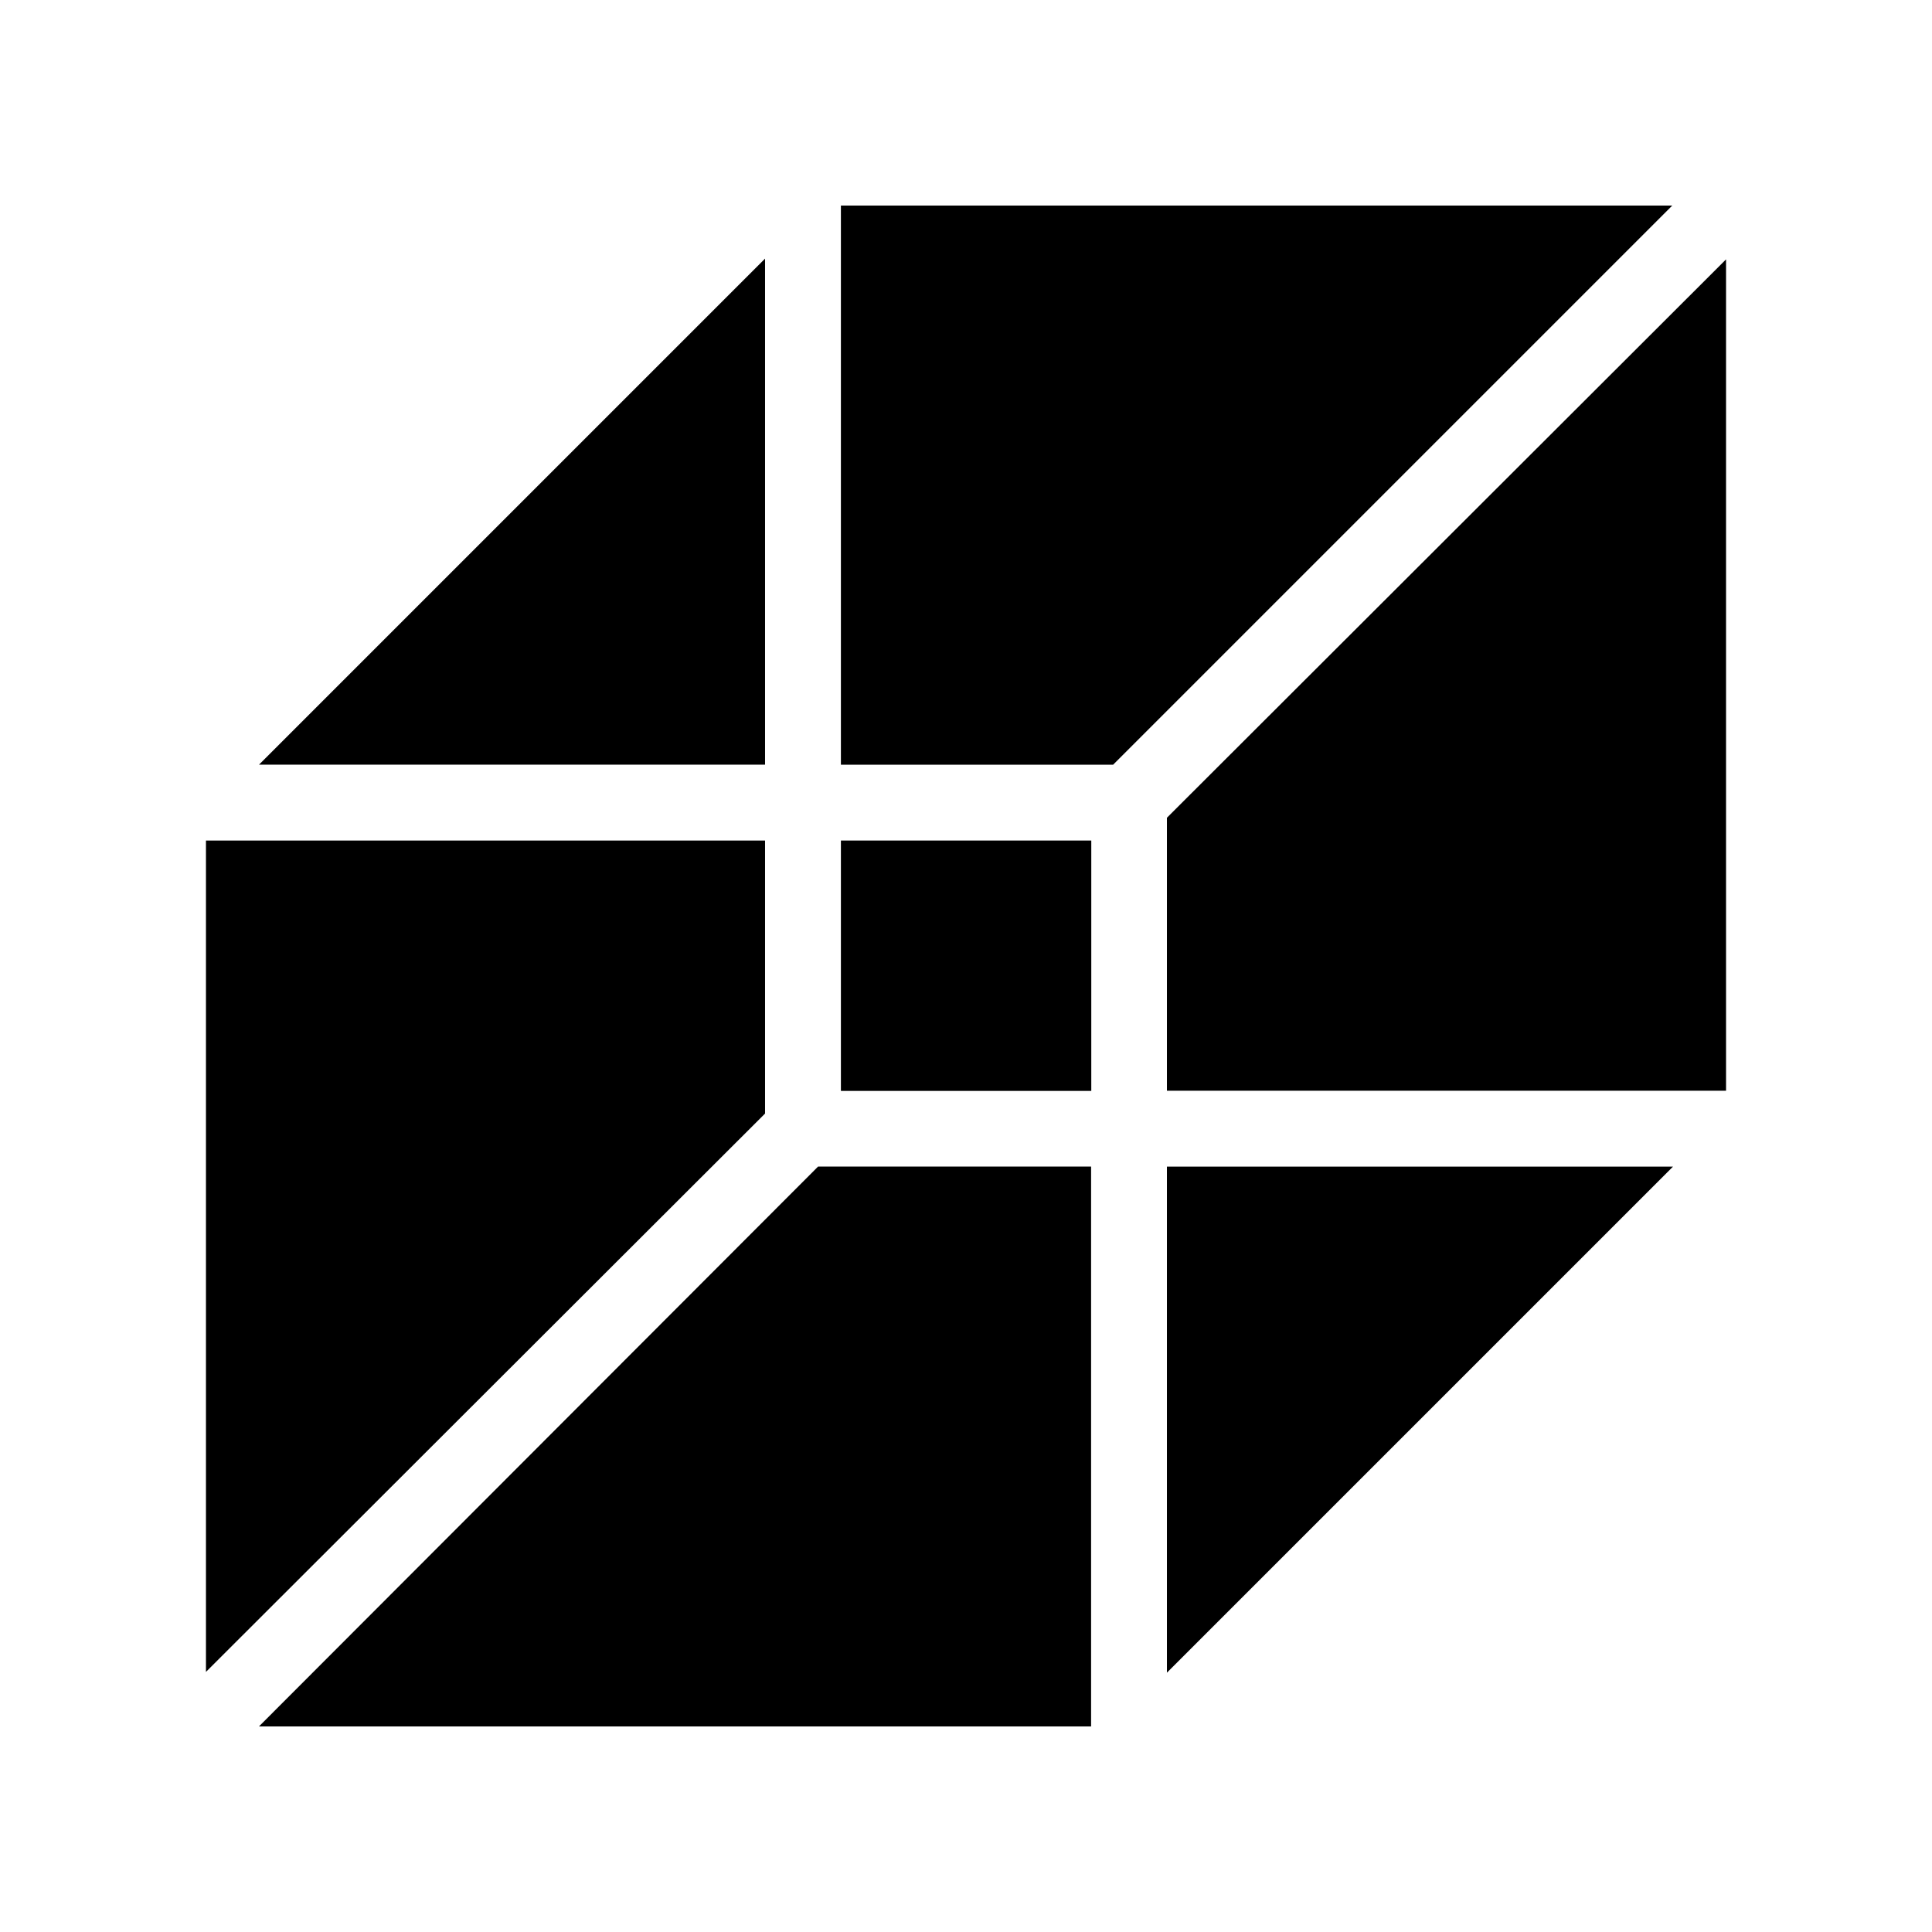
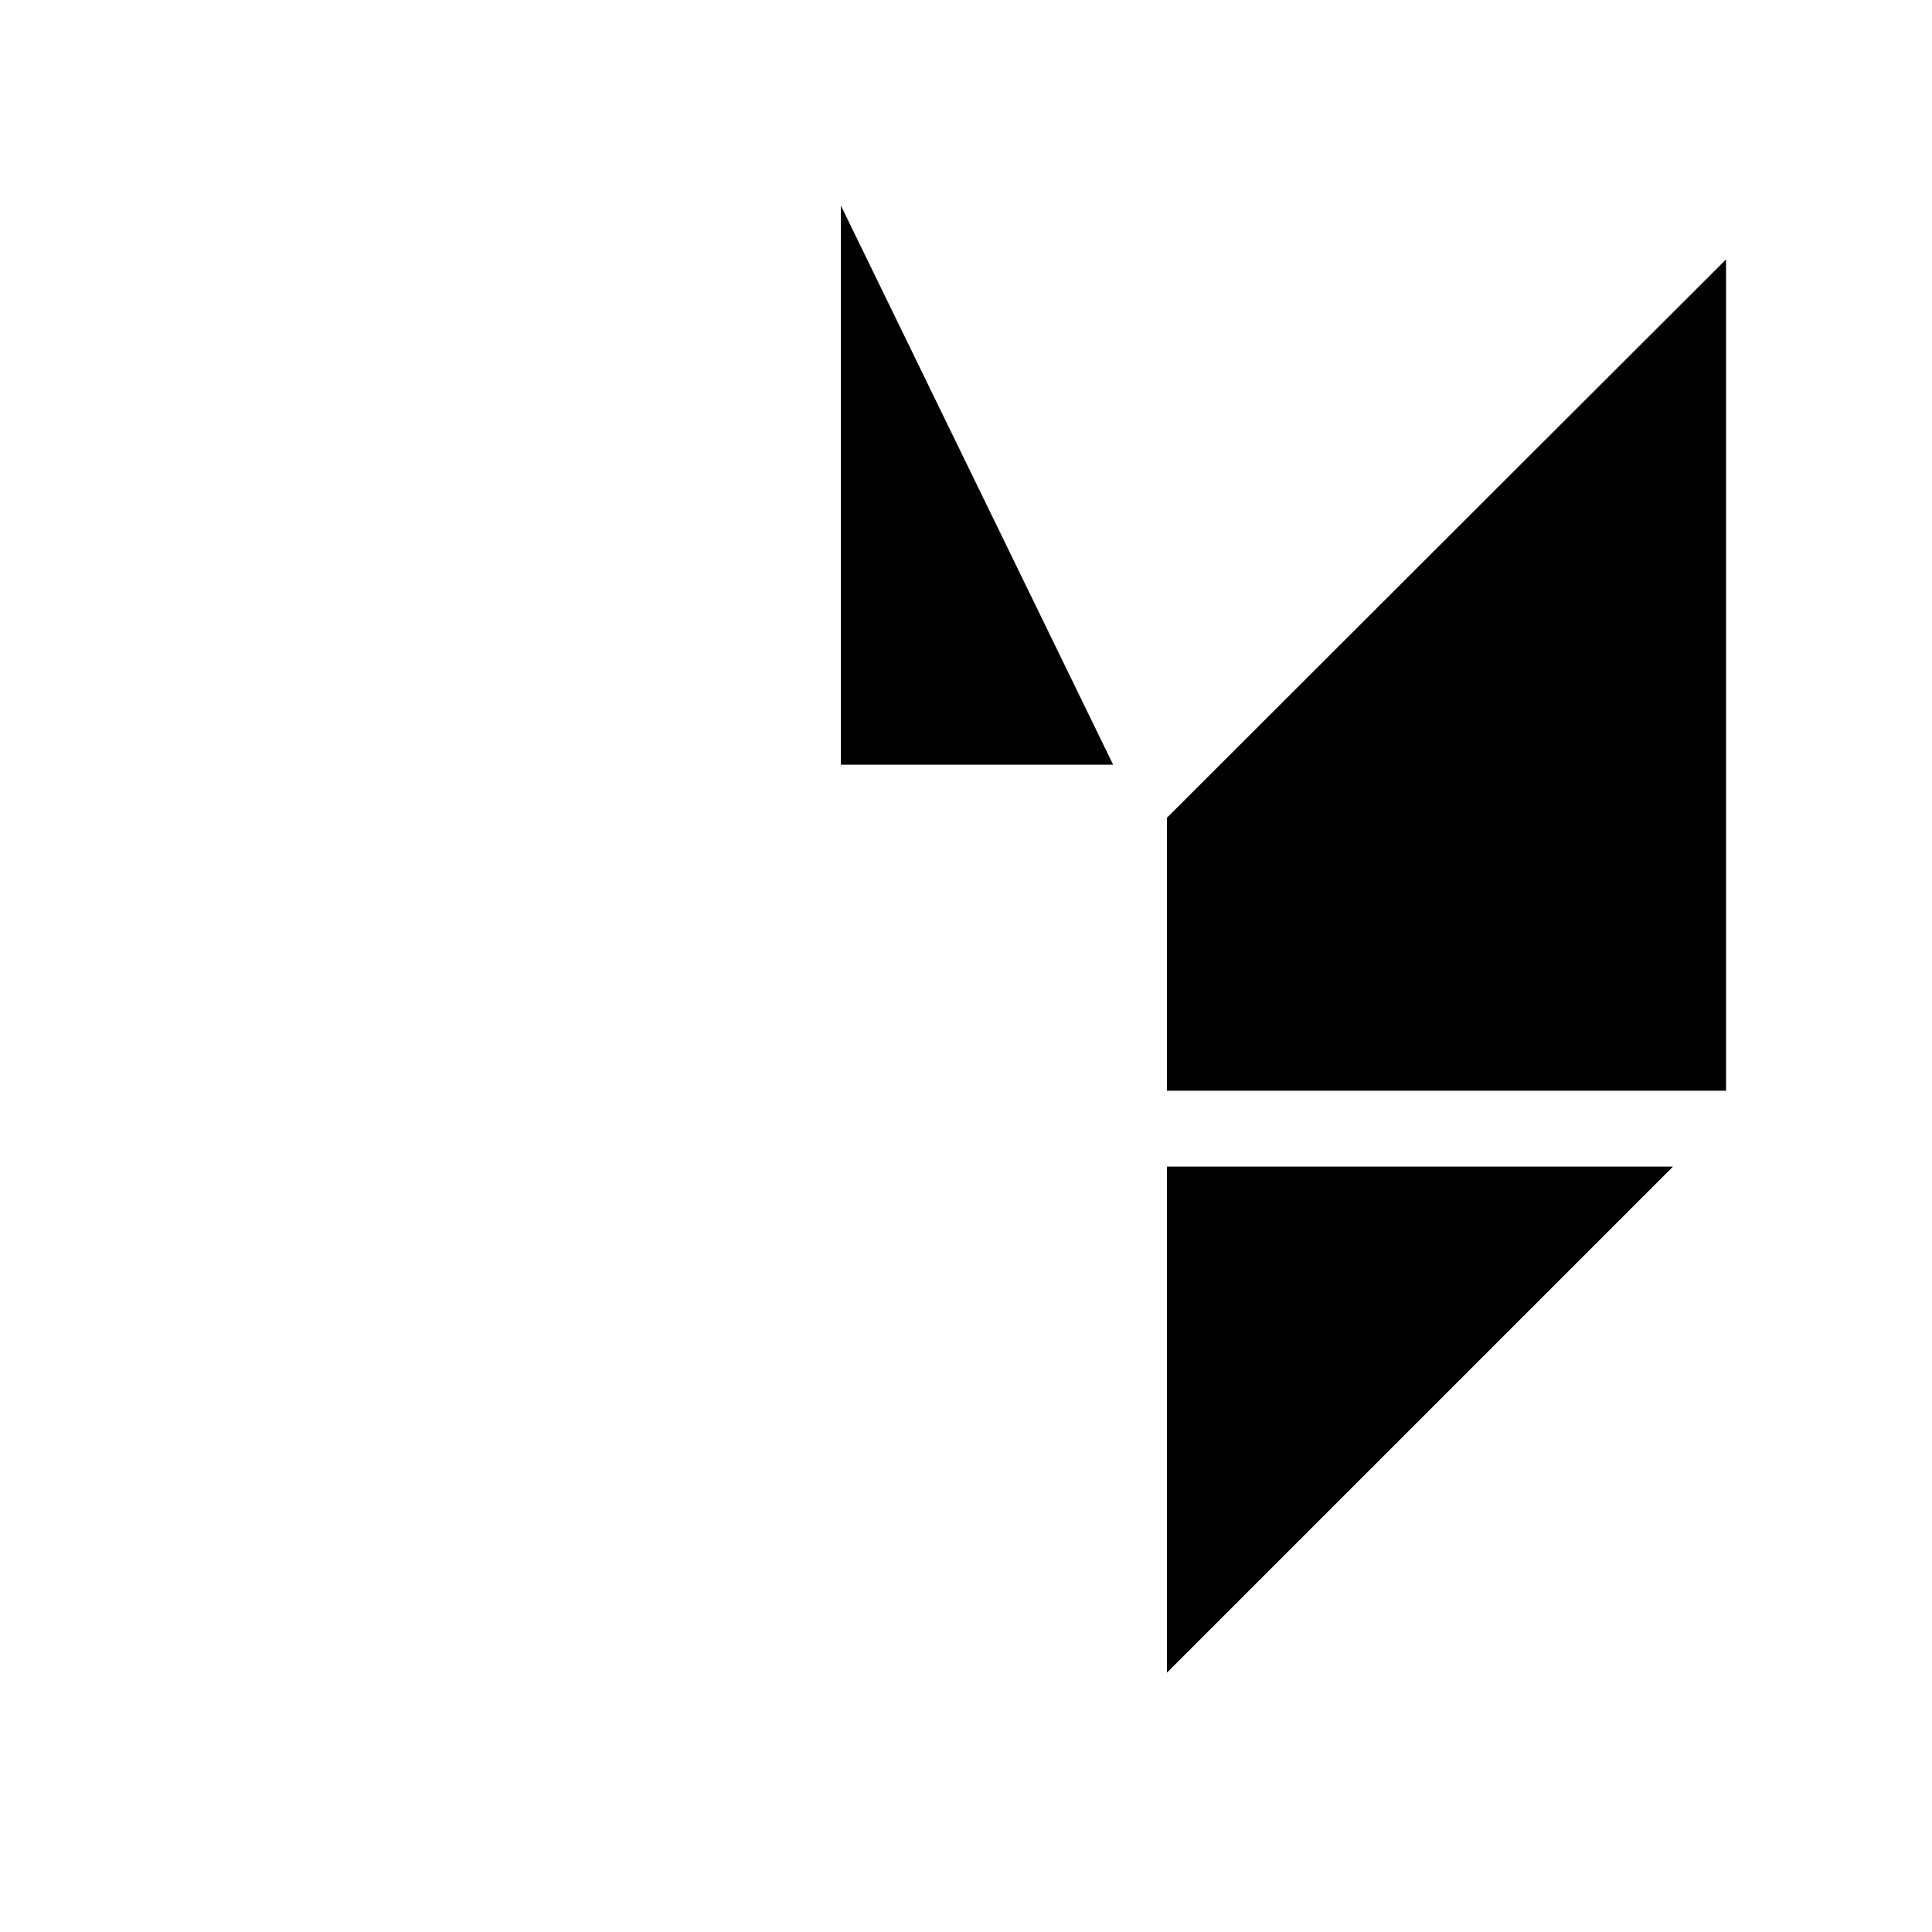
<svg xmlns="http://www.w3.org/2000/svg" fill="#000000" width="800px" height="800px" version="1.1" viewBox="144 144 512 512">
  <g>
-     <path d="m346.75 366.75h-148.17v220.32l148.17-147.97z" />
-     <path d="m366.85 366.75h66.352v66.352h-66.352z" />
-     <path d="m212.63 601.52h220.52v-148.37h-72.348z" />
-     <path d="m366.85 198.48v148.17h72.145l148.17-148.17z" />
+     <path d="m366.85 198.48v148.17h72.145z" />
    <path d="m453.25 433.05h148.17v-220.31l-148.17 147.97z" />
-     <path d="m346.75 212.53-134.11 134.11h134.11z" />
    <path d="m453.25 587.27 134.12-134.11h-134.12z" />
  </g>
</svg>